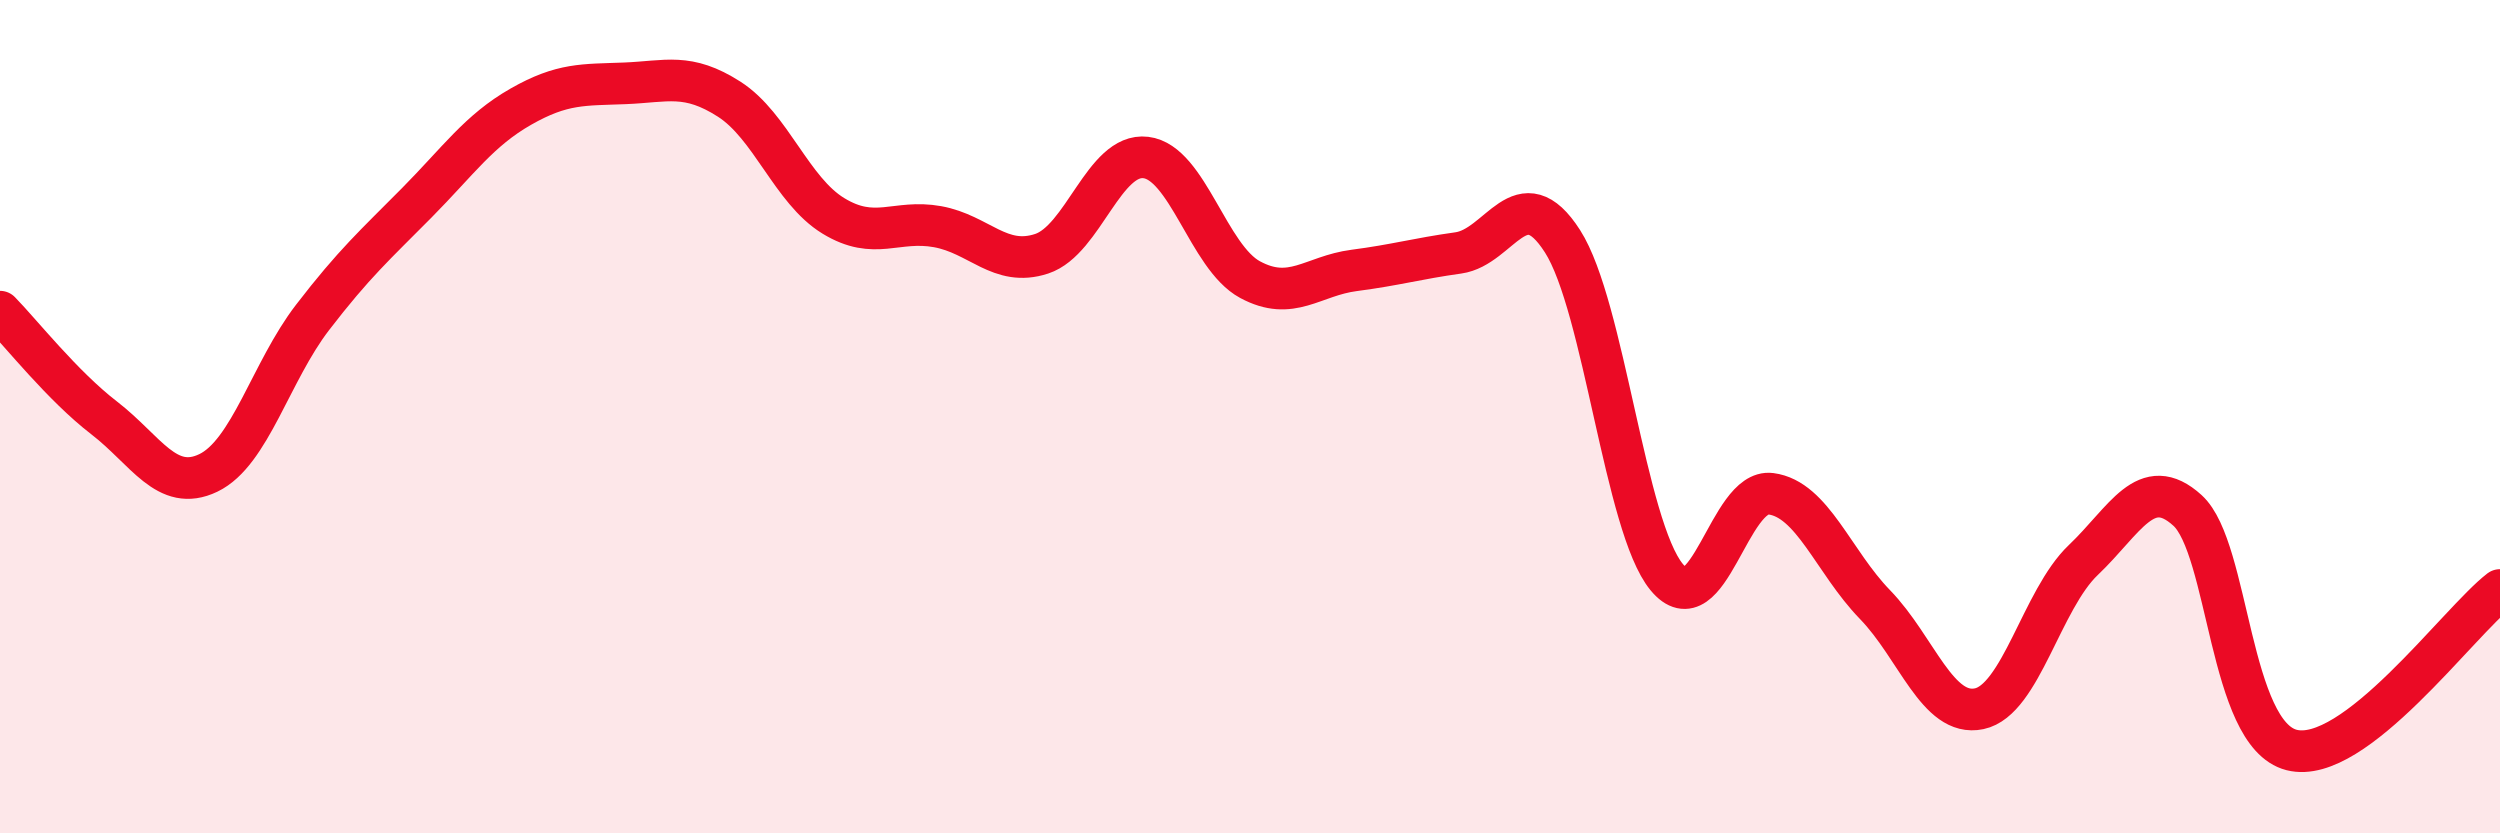
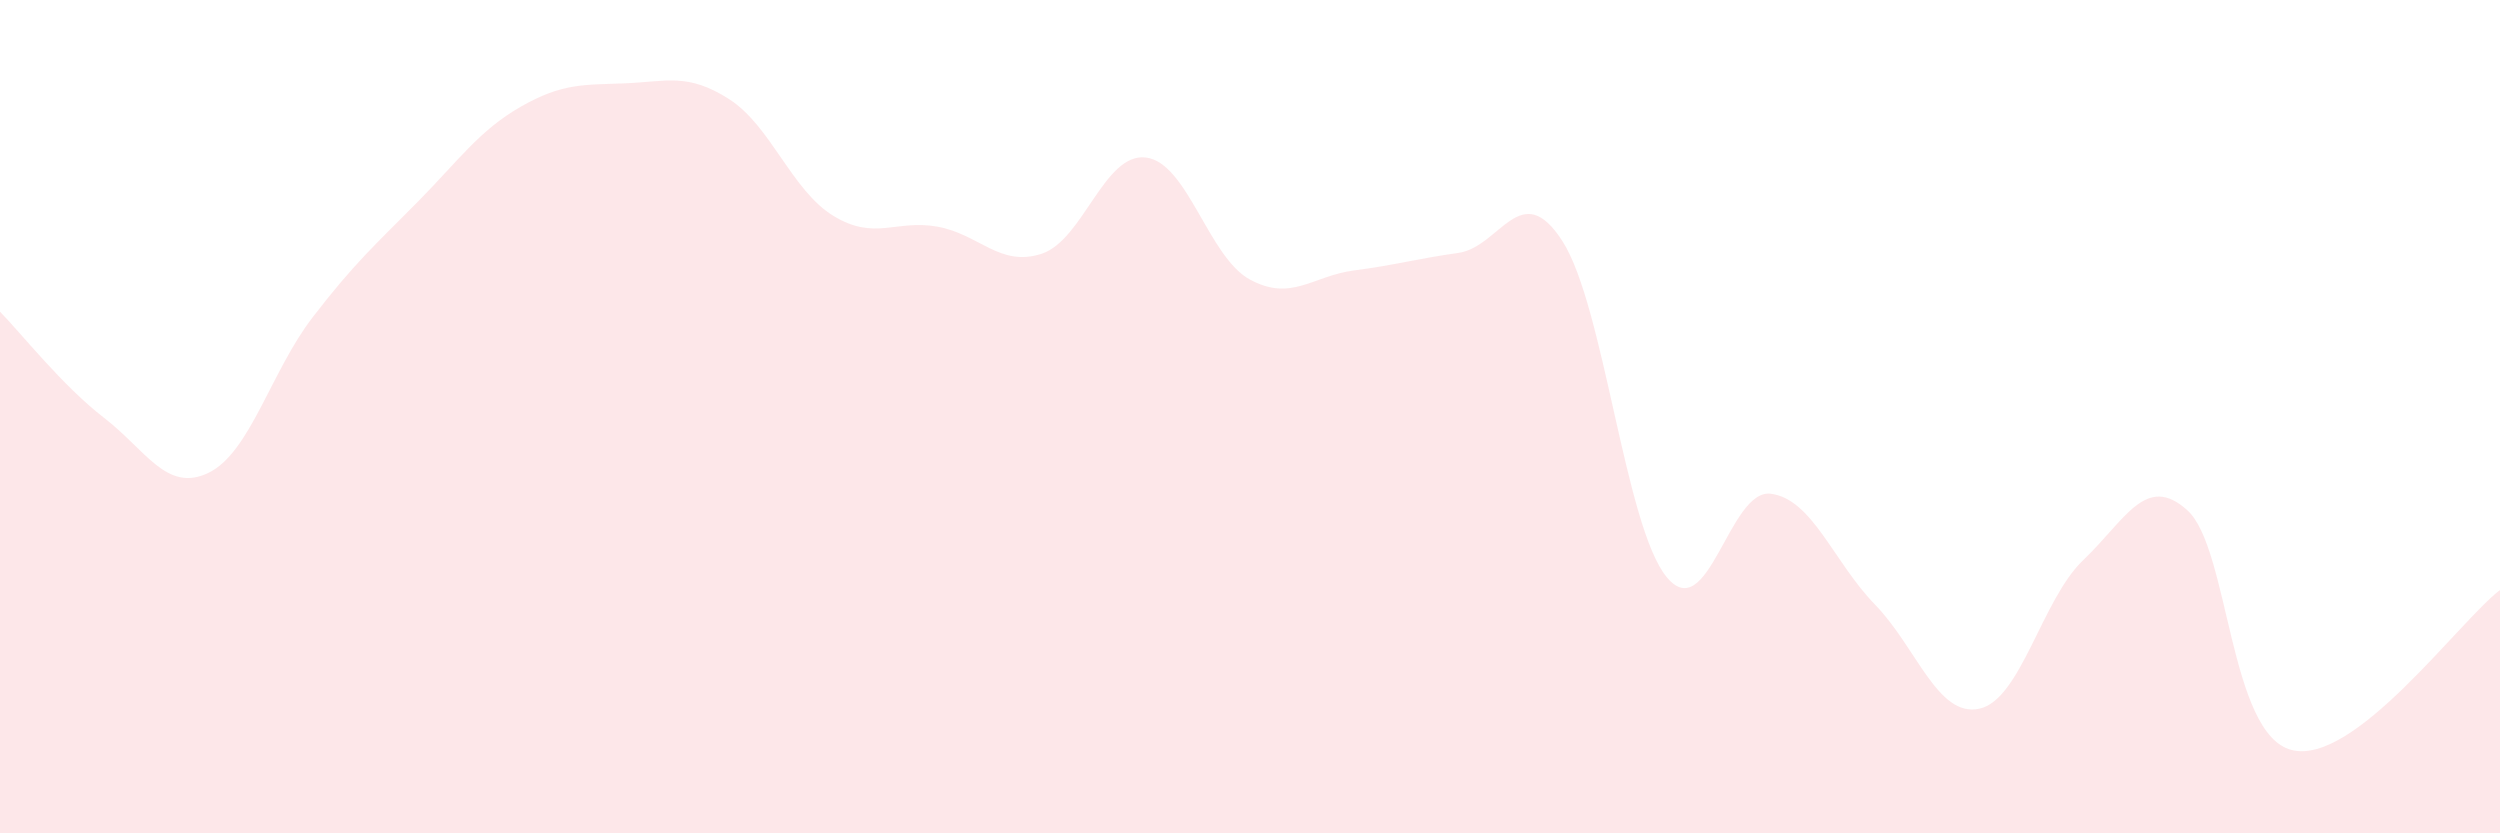
<svg xmlns="http://www.w3.org/2000/svg" width="60" height="20" viewBox="0 0 60 20">
  <path d="M 0,7.48 C 0.5,7.99 1.5,9.26 2.5,10.03 C 3.5,10.8 4,11.83 5,11.35 C 6,10.87 6.5,8.92 7.5,7.62 C 8.5,6.32 9,5.88 10,4.87 C 11,3.86 11.5,3.13 12.5,2.56 C 13.5,1.99 14,2.04 15,2 C 16,1.96 16.5,1.74 17.5,2.38 C 18.5,3.02 19,4.57 20,5.18 C 21,5.79 21.5,5.26 22.5,5.44 C 23.5,5.62 24,6.42 25,6.09 C 26,5.76 26.5,3.66 27.5,3.78 C 28.5,3.9 29,6.17 30,6.71 C 31,7.25 31.5,6.62 32.5,6.49 C 33.5,6.36 34,6.21 35,6.07 C 36,5.93 36.5,4.23 37.5,5.79 C 38.5,7.35 39,12.64 40,13.85 C 41,15.06 41.5,11.72 42.5,11.85 C 43.5,11.98 44,13.48 45,14.51 C 46,15.54 46.5,17.22 47.5,17.01 C 48.5,16.8 49,14.39 50,13.44 C 51,12.49 51.5,11.34 52.5,12.25 C 53.5,13.16 53.5,17.62 55,18 C 56.5,18.38 59,14.93 60,14.16L60 20L0 20Z" fill="#EB0A25" opacity="0.1" stroke-linecap="round" stroke-linejoin="round" />
-   <path d="M 0,7.48 C 0.5,7.99 1.5,9.26 2.5,10.03 C 3.5,10.8 4,11.83 5,11.35 C 6,10.87 6.5,8.92 7.5,7.62 C 8.5,6.32 9,5.88 10,4.87 C 11,3.86 11.5,3.13 12.5,2.56 C 13.5,1.99 14,2.04 15,2 C 16,1.96 16.5,1.74 17.5,2.38 C 18.5,3.02 19,4.57 20,5.18 C 21,5.79 21.5,5.26 22.5,5.44 C 23.5,5.62 24,6.42 25,6.09 C 26,5.76 26.5,3.66 27.5,3.78 C 28.5,3.9 29,6.17 30,6.71 C 31,7.25 31.5,6.62 32.5,6.49 C 33.5,6.36 34,6.21 35,6.07 C 36,5.93 36.5,4.23 37.5,5.79 C 38.5,7.35 39,12.64 40,13.85 C 41,15.06 41.5,11.72 42.5,11.85 C 43.5,11.98 44,13.48 45,14.51 C 46,15.54 46.5,17.22 47.5,17.01 C 48.5,16.8 49,14.39 50,13.44 C 51,12.49 51.5,11.34 52.5,12.25 C 53.5,13.16 53.5,17.62 55,18 C 56.5,18.38 59,14.93 60,14.16" stroke="#EB0A25" stroke-width="1" fill="none" stroke-linecap="round" stroke-linejoin="round" />
</svg>